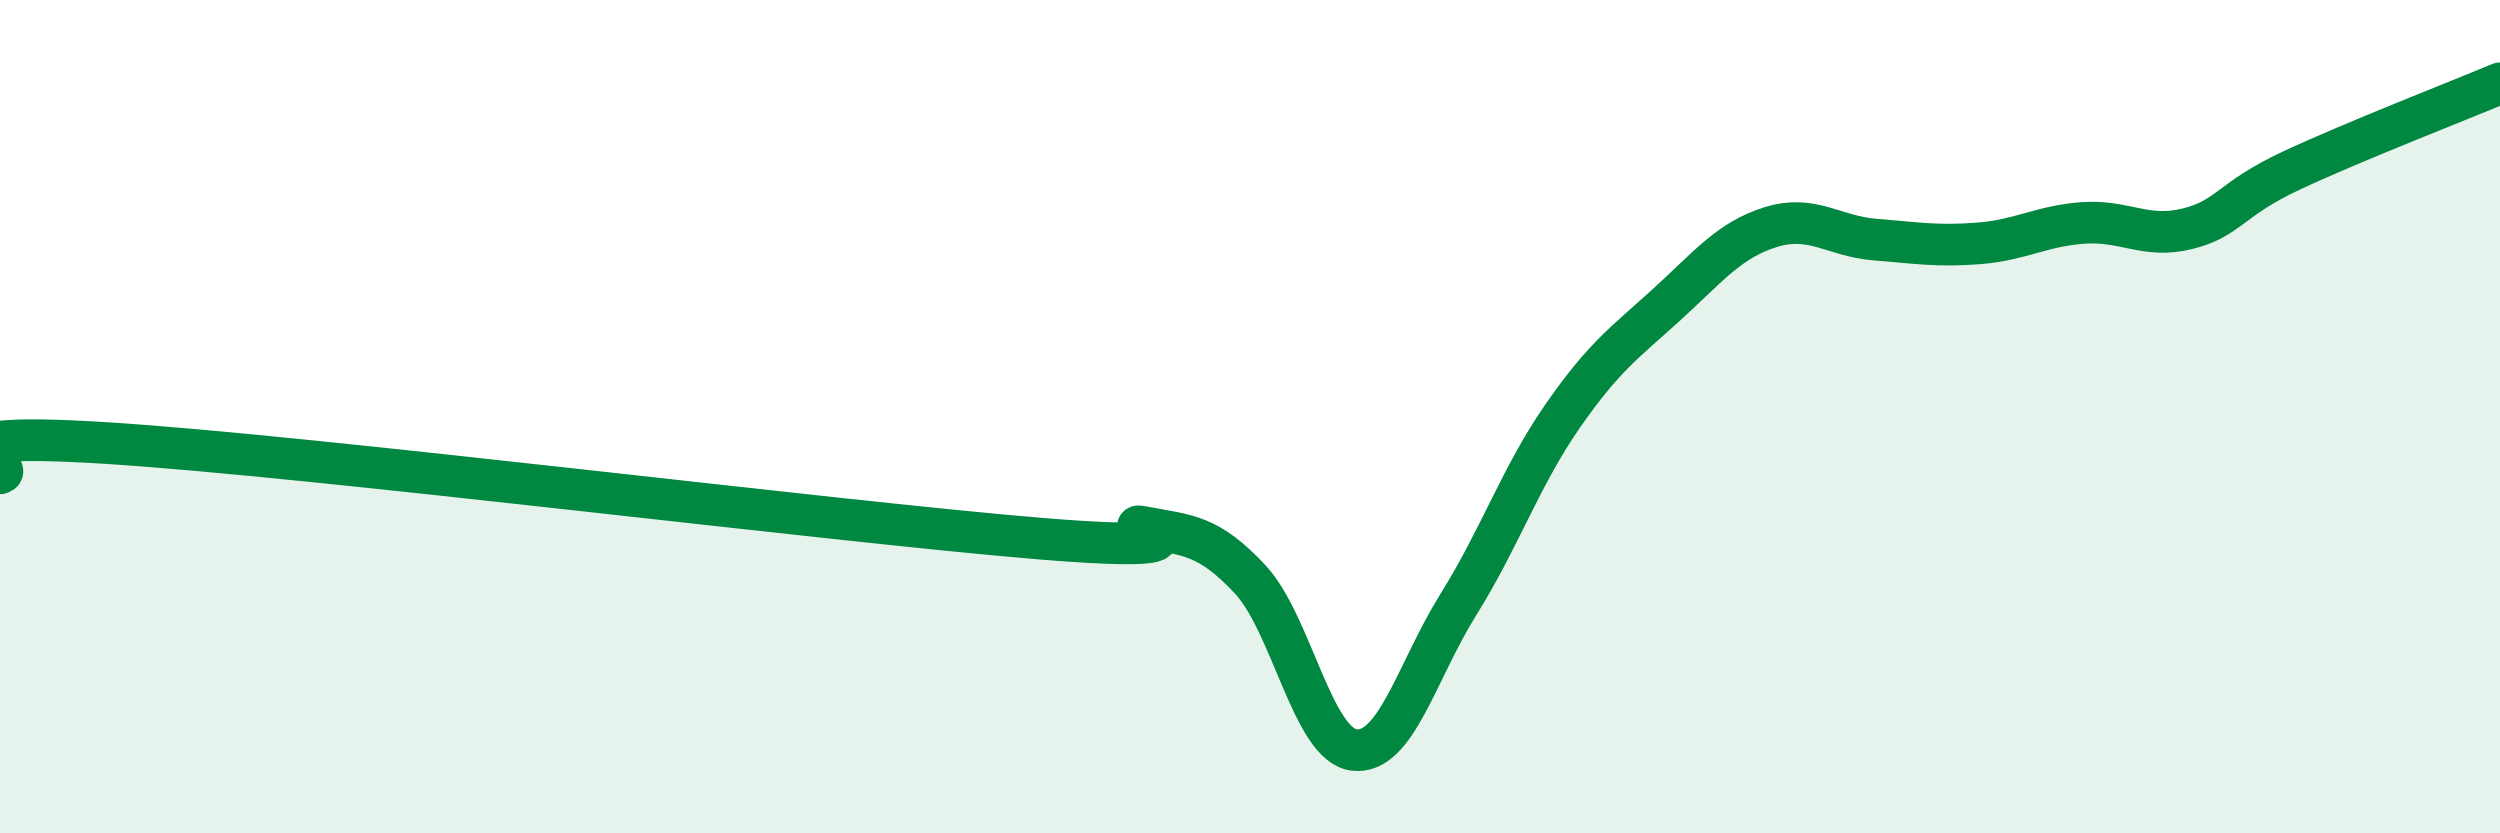
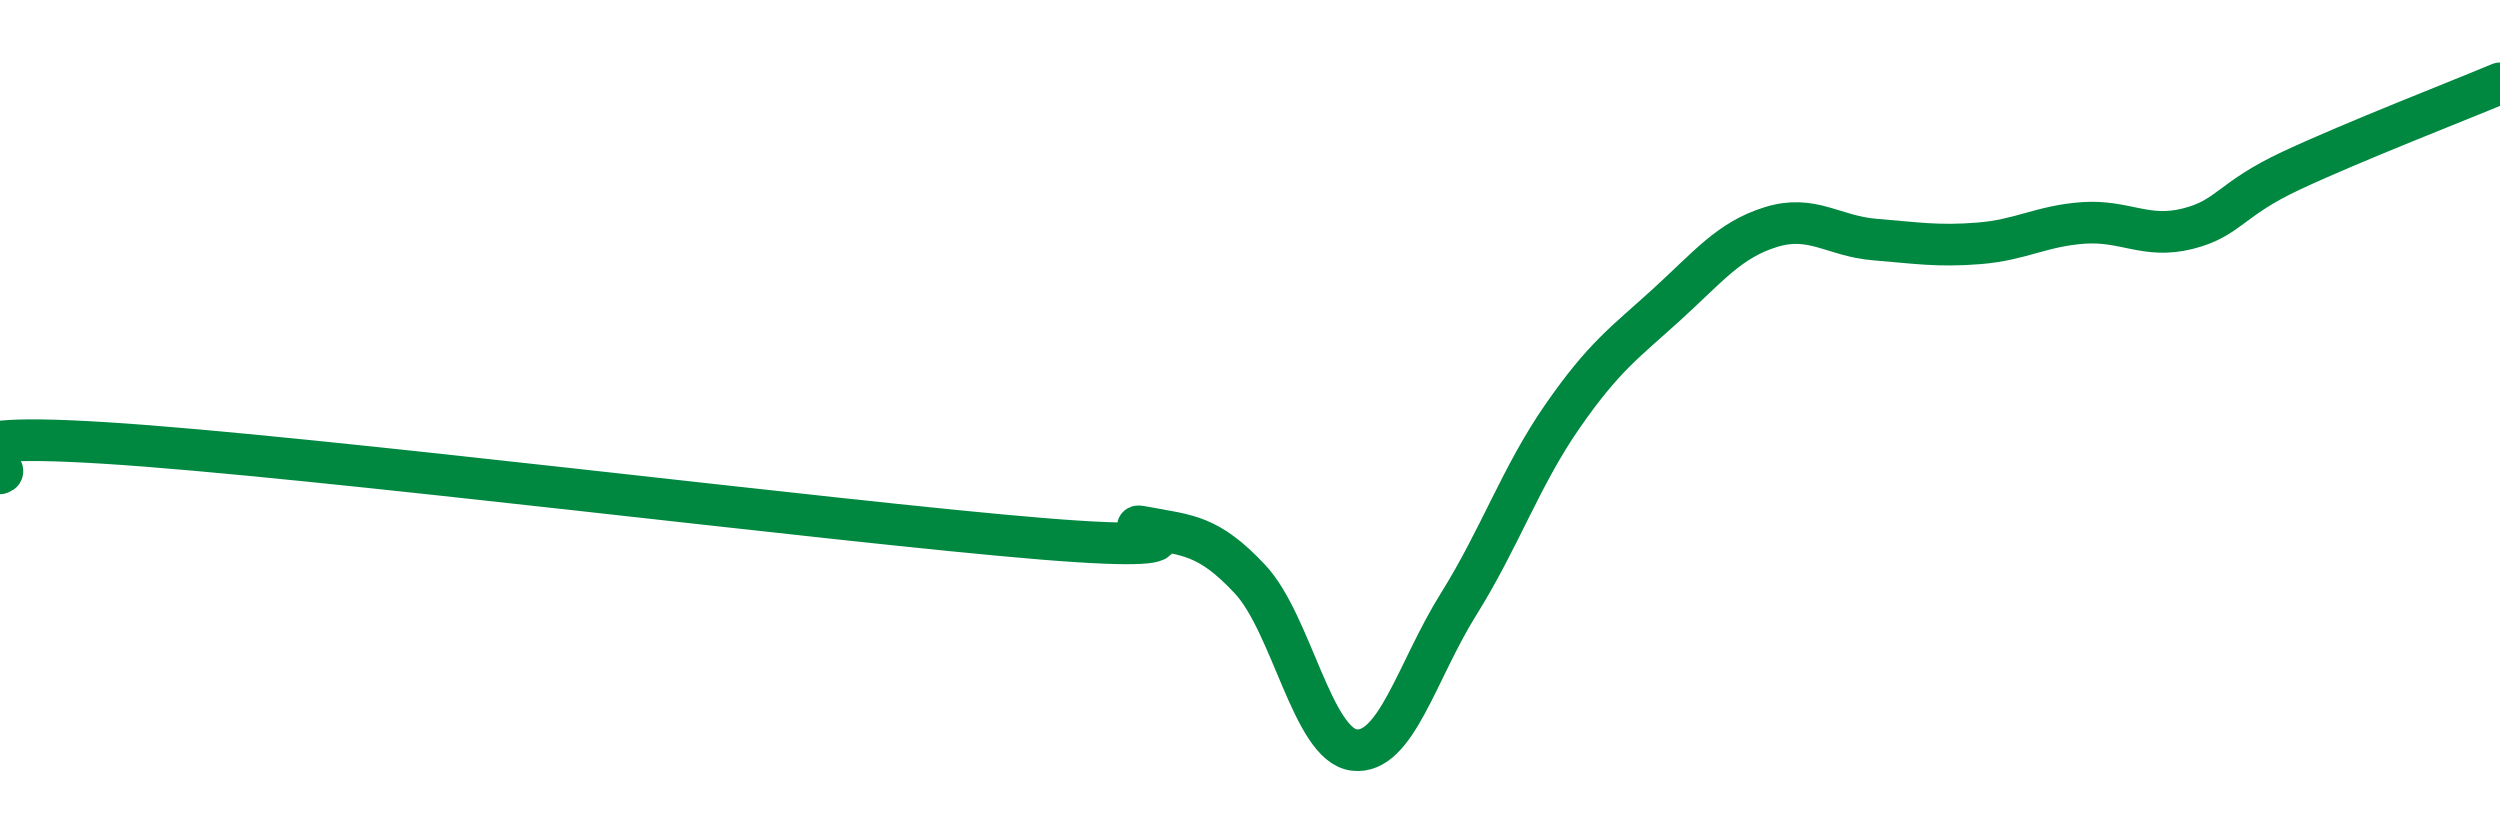
<svg xmlns="http://www.w3.org/2000/svg" width="60" height="20" viewBox="0 0 60 20">
-   <path d="M 0,11.36 C 0.5,11.21 -2.5,10.32 2.5,10.63 C 7.5,10.94 20,12.52 25,12.93 C 30,13.34 26.5,12.47 27.5,12.66 C 28.5,12.85 29,12.83 30,13.9 C 31,14.97 31.5,17.88 32.5,18 C 33.5,18.12 34,16.11 35,14.51 C 36,12.91 36.5,11.43 37.5,9.99 C 38.5,8.55 39,8.22 40,7.31 C 41,6.4 41.5,5.76 42.5,5.45 C 43.5,5.14 44,5.67 45,5.75 C 46,5.83 46.5,5.92 47.5,5.84 C 48.5,5.76 49,5.42 50,5.35 C 51,5.28 51.5,5.74 52.5,5.49 C 53.5,5.24 53.5,4.79 55,4.09 C 56.5,3.39 59,2.42 60,2L60 20L0 20Z" fill="#008740" opacity="0.1" stroke-linecap="round" stroke-linejoin="round" />
  <path d="M 0,11.36 C 0.5,11.21 -2.5,10.32 2.5,10.63 C 7.5,10.94 20,12.52 25,12.93 C 30,13.34 26.5,12.47 27.5,12.66 C 28.5,12.85 29,12.83 30,13.9 C 31,14.97 31.5,17.88 32.5,18 C 33.5,18.12 34,16.11 35,14.51 C 36,12.91 36.5,11.43 37.5,9.99 C 38.5,8.55 39,8.22 40,7.31 C 41,6.4 41.5,5.76 42.5,5.45 C 43.5,5.14 44,5.67 45,5.75 C 46,5.83 46.5,5.92 47.5,5.84 C 48.5,5.76 49,5.42 50,5.35 C 51,5.28 51.5,5.74 52.5,5.49 C 53.5,5.24 53.5,4.79 55,4.09 C 56.5,3.39 59,2.42 60,2" stroke="#008740" stroke-width="1" fill="none" stroke-linecap="round" stroke-linejoin="round" />
</svg>